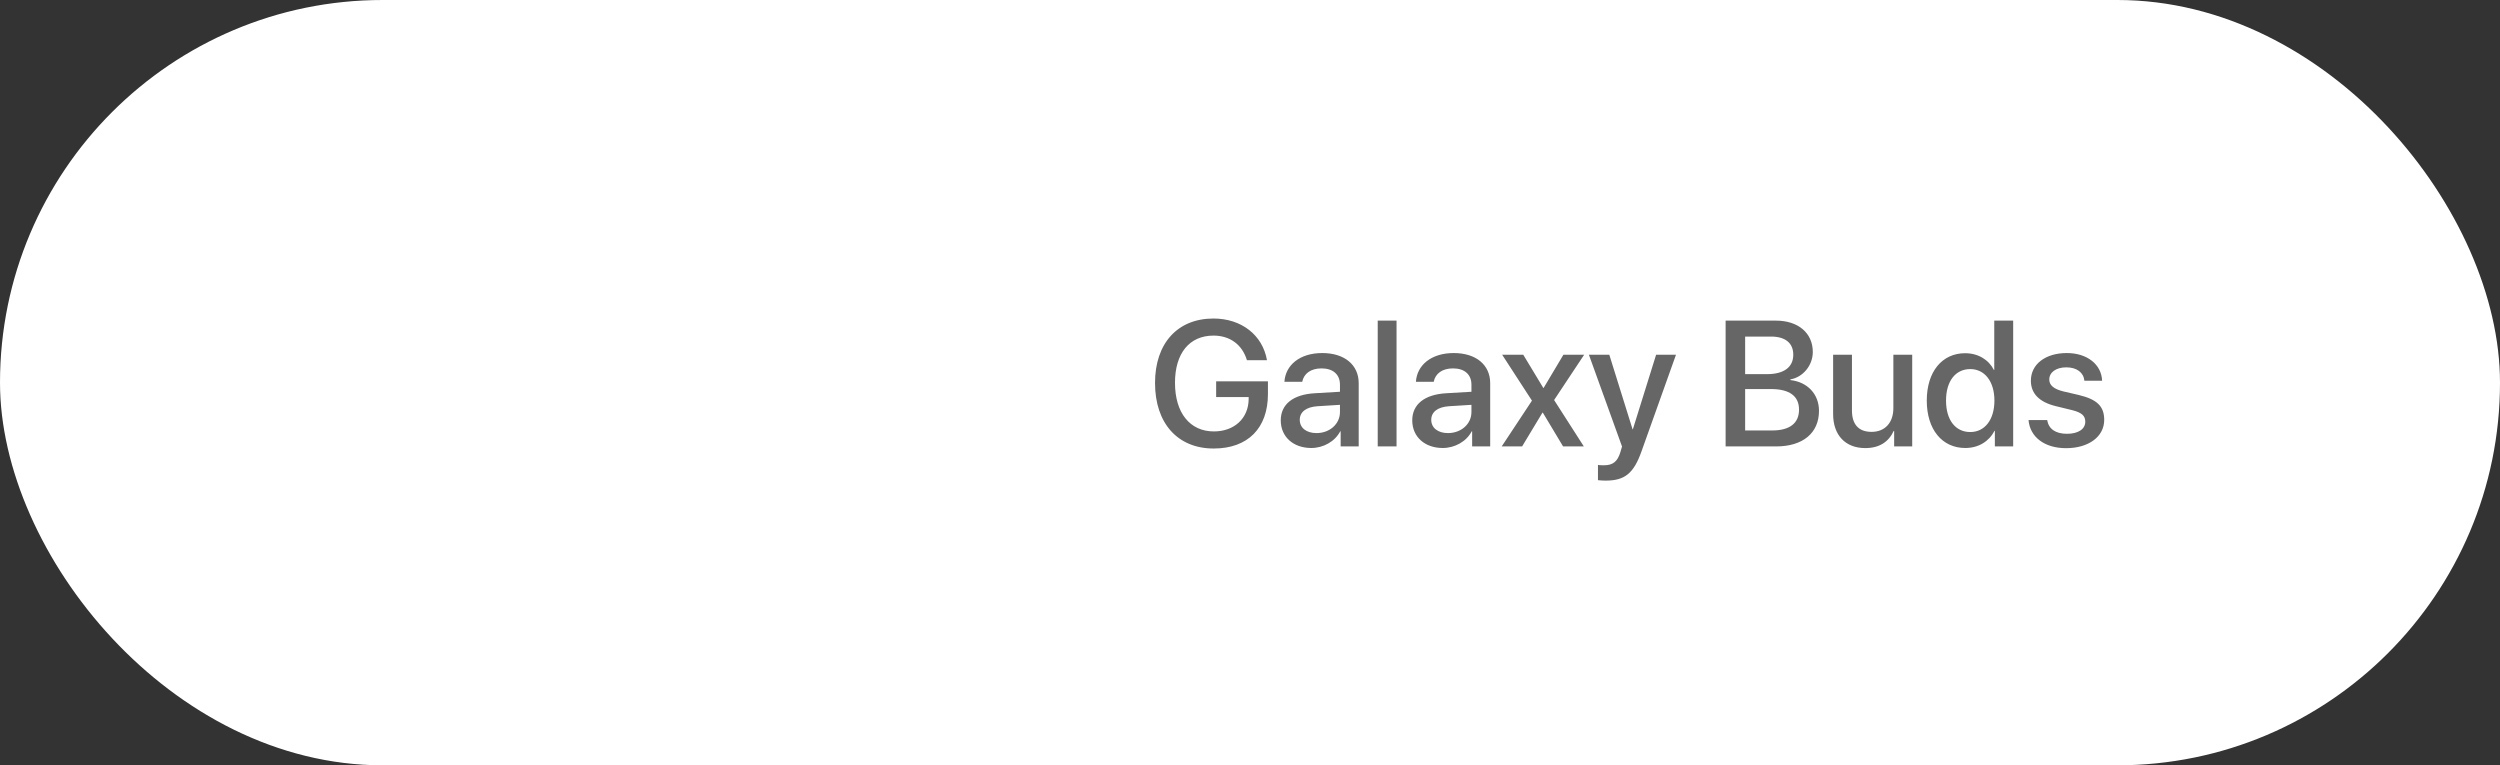
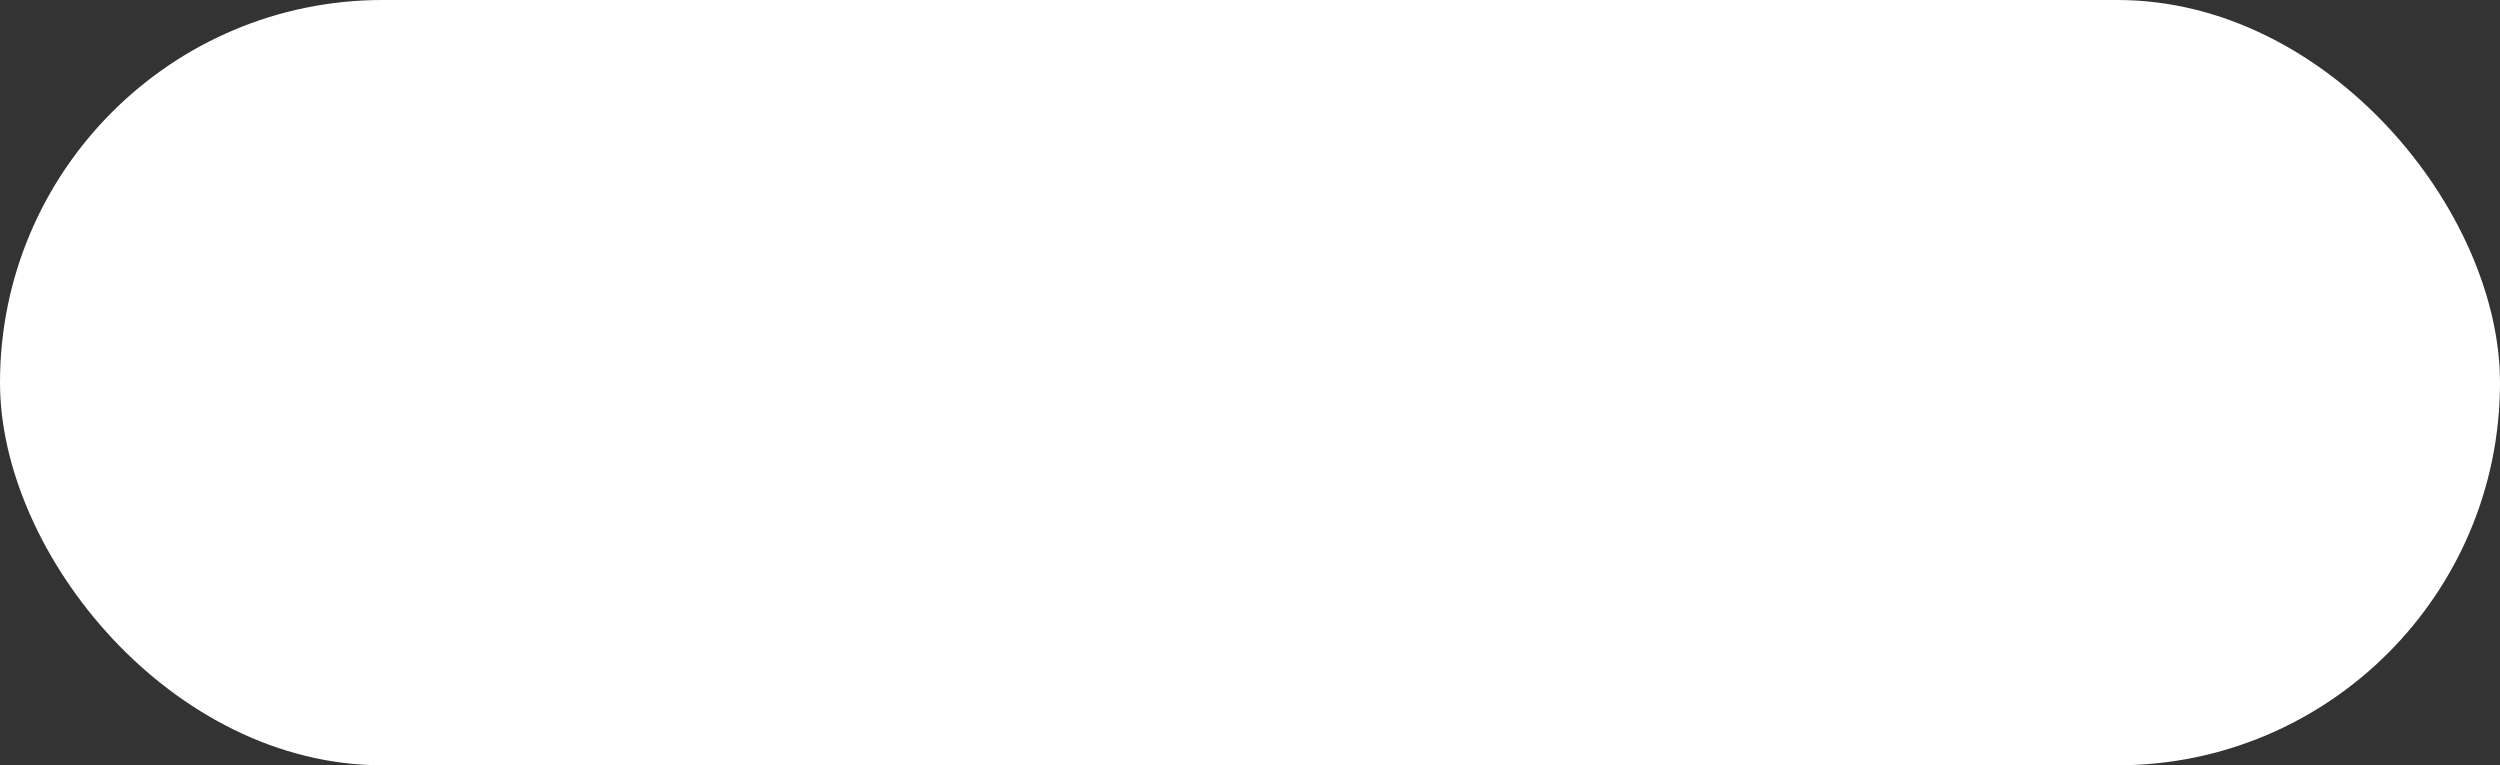
<svg xmlns="http://www.w3.org/2000/svg" width="196" height="60" viewBox="0 0 196 60" fill="none">
  <rect x="0" y="0" width="196" height="60" fill="#333333" stroke="none" />
  <rect width="196" height="60" rx="30" fill="white" />
-   <path d="M99.406 30.898V29.894H95.346V31.131H97.895V31.302C97.875 32.799 96.768 33.824 95.168 33.824C93.288 33.824 92.119 32.368 92.119 30.01C92.119 27.692 93.254 26.311 95.141 26.311C96.426 26.311 97.39 27.016 97.759 28.239H99.331C98.989 26.27 97.328 24.972 95.134 24.972C92.324 24.972 90.554 26.913 90.554 30.023C90.554 33.188 92.331 35.164 95.154 35.164C97.827 35.164 99.406 33.571 99.406 30.898ZM103.214 33.954C102.421 33.954 101.901 33.544 101.901 32.915C101.901 32.3 102.4 31.91 103.282 31.849L105.053 31.739V32.307C105.053 33.243 104.246 33.954 103.214 33.954ZM102.804 35.123C103.747 35.123 104.656 34.617 105.073 33.817H105.107V35H106.522V30.044C106.522 28.602 105.408 27.679 103.665 27.679C101.888 27.679 100.78 28.636 100.698 29.935H102.093C102.223 29.292 102.756 28.882 103.61 28.882C104.513 28.882 105.053 29.36 105.053 30.16V30.714L103.084 30.83C101.375 30.926 100.411 31.698 100.411 32.956C100.411 34.248 101.396 35.123 102.804 35.123ZM108.013 35H109.489V25.136H108.013V35ZM113.522 33.954C112.729 33.954 112.21 33.544 112.21 32.915C112.21 32.3 112.709 31.91 113.591 31.849L115.361 31.739V32.307C115.361 33.243 114.555 33.954 113.522 33.954ZM113.112 35.123C114.056 35.123 114.965 34.617 115.382 33.817H115.416V35H116.831V30.044C116.831 28.602 115.717 27.679 113.974 27.679C112.196 27.679 111.089 28.636 111.007 29.935H112.401C112.531 29.292 113.064 28.882 113.919 28.882C114.821 28.882 115.361 29.36 115.361 30.16V30.714L113.393 30.83C111.684 30.926 110.72 31.698 110.72 32.956C110.72 34.248 111.704 35.123 113.112 35.123ZM120.96 32.355L122.546 35H124.173L121.842 31.363L124.2 27.809H122.573L121.021 30.413H120.994L119.422 27.809H117.768L120.105 31.411L117.733 35H119.333L120.926 32.355H120.96ZM125.882 37.68C127.379 37.68 128.083 37.119 128.698 35.376L131.398 27.809H129.84L128.015 33.66H127.994L126.169 27.809H124.569L127.167 35.007C127.167 35.014 127.037 35.438 127.037 35.451C126.812 36.19 126.449 36.477 125.759 36.477C125.636 36.477 125.39 36.477 125.28 36.449V37.645C125.39 37.666 125.766 37.68 125.882 37.68ZM139.246 35C141.345 35 142.609 33.947 142.609 32.211C142.609 30.898 141.707 29.948 140.367 29.798V29.743C141.352 29.579 142.124 28.643 142.124 27.597C142.124 26.106 140.976 25.136 139.226 25.136H135.288V35H139.246ZM136.819 26.387H138.856C139.964 26.387 140.593 26.893 140.593 27.809C140.593 28.786 139.861 29.333 138.535 29.333H136.819V26.387ZM136.819 33.749V30.502H138.843C140.292 30.502 141.044 31.049 141.044 32.115C141.044 33.182 140.312 33.749 138.932 33.749H136.819ZM149.917 27.809H148.44V31.999C148.44 33.12 147.798 33.858 146.731 33.858C145.713 33.858 145.193 33.27 145.193 32.177V27.809H143.717V32.464C143.717 34.111 144.674 35.13 146.239 35.13C147.34 35.13 148.071 34.645 148.468 33.783H148.502V35H149.917V27.809ZM154.08 35.123C155.126 35.123 155.946 34.597 156.37 33.776H156.397V35H157.833V25.136H156.35V29.005H156.322C155.919 28.212 155.099 27.692 154.066 27.692C152.262 27.692 151.059 29.135 151.059 31.404C151.059 33.674 152.262 35.123 154.08 35.123ZM154.47 28.936C155.604 28.936 156.363 29.914 156.363 31.404C156.363 32.908 155.604 33.872 154.47 33.872C153.301 33.872 152.569 32.922 152.569 31.404C152.569 29.894 153.301 28.936 154.47 28.936ZM159.221 29.846C159.221 30.851 159.877 31.527 161.176 31.842L162.461 32.156C163.213 32.348 163.486 32.601 163.486 33.059C163.486 33.64 162.939 34.009 162.051 34.009C161.148 34.009 160.615 33.626 160.499 32.935H159.036C159.152 34.255 160.28 35.137 161.982 35.137C163.746 35.137 164.97 34.234 164.97 32.922C164.97 31.862 164.423 31.315 162.974 30.967L161.764 30.686C161.019 30.502 160.663 30.201 160.663 29.757C160.663 29.189 161.196 28.8 161.996 28.8C162.823 28.8 163.35 29.203 163.418 29.852H164.806C164.758 28.574 163.637 27.679 162.037 27.679C160.355 27.679 159.221 28.561 159.221 29.846Z" fill="#666666" />
</svg>